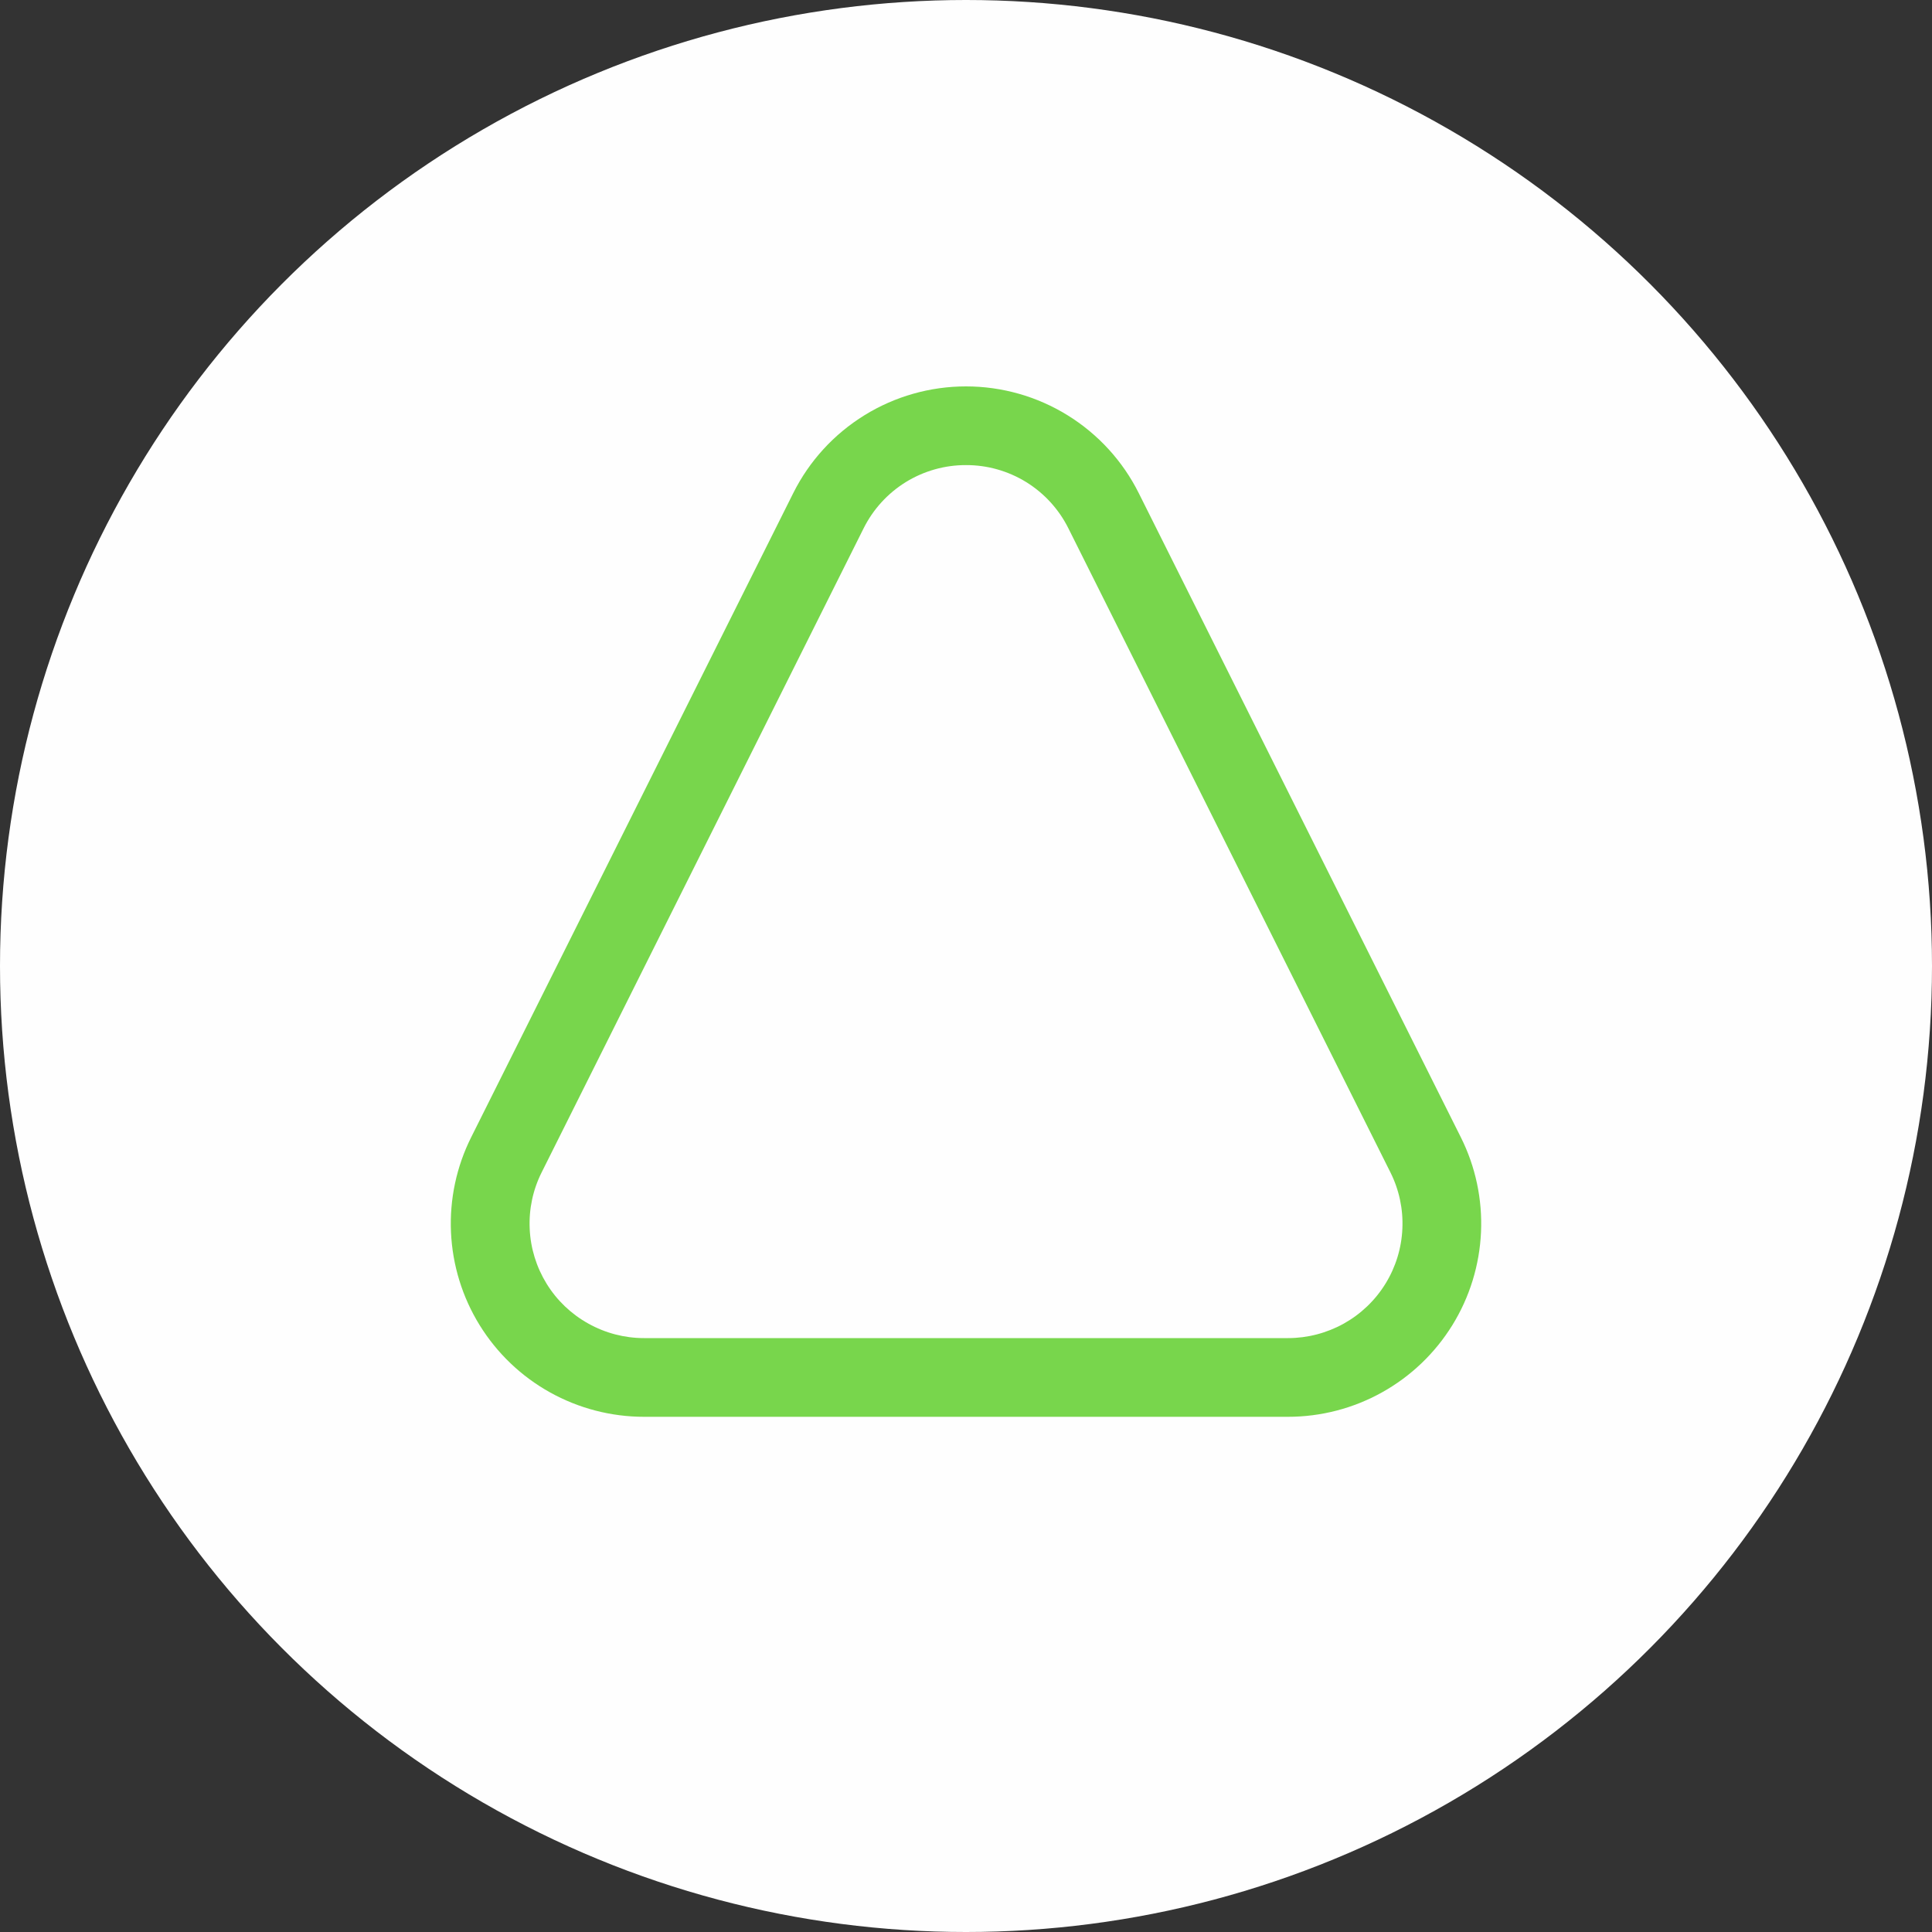
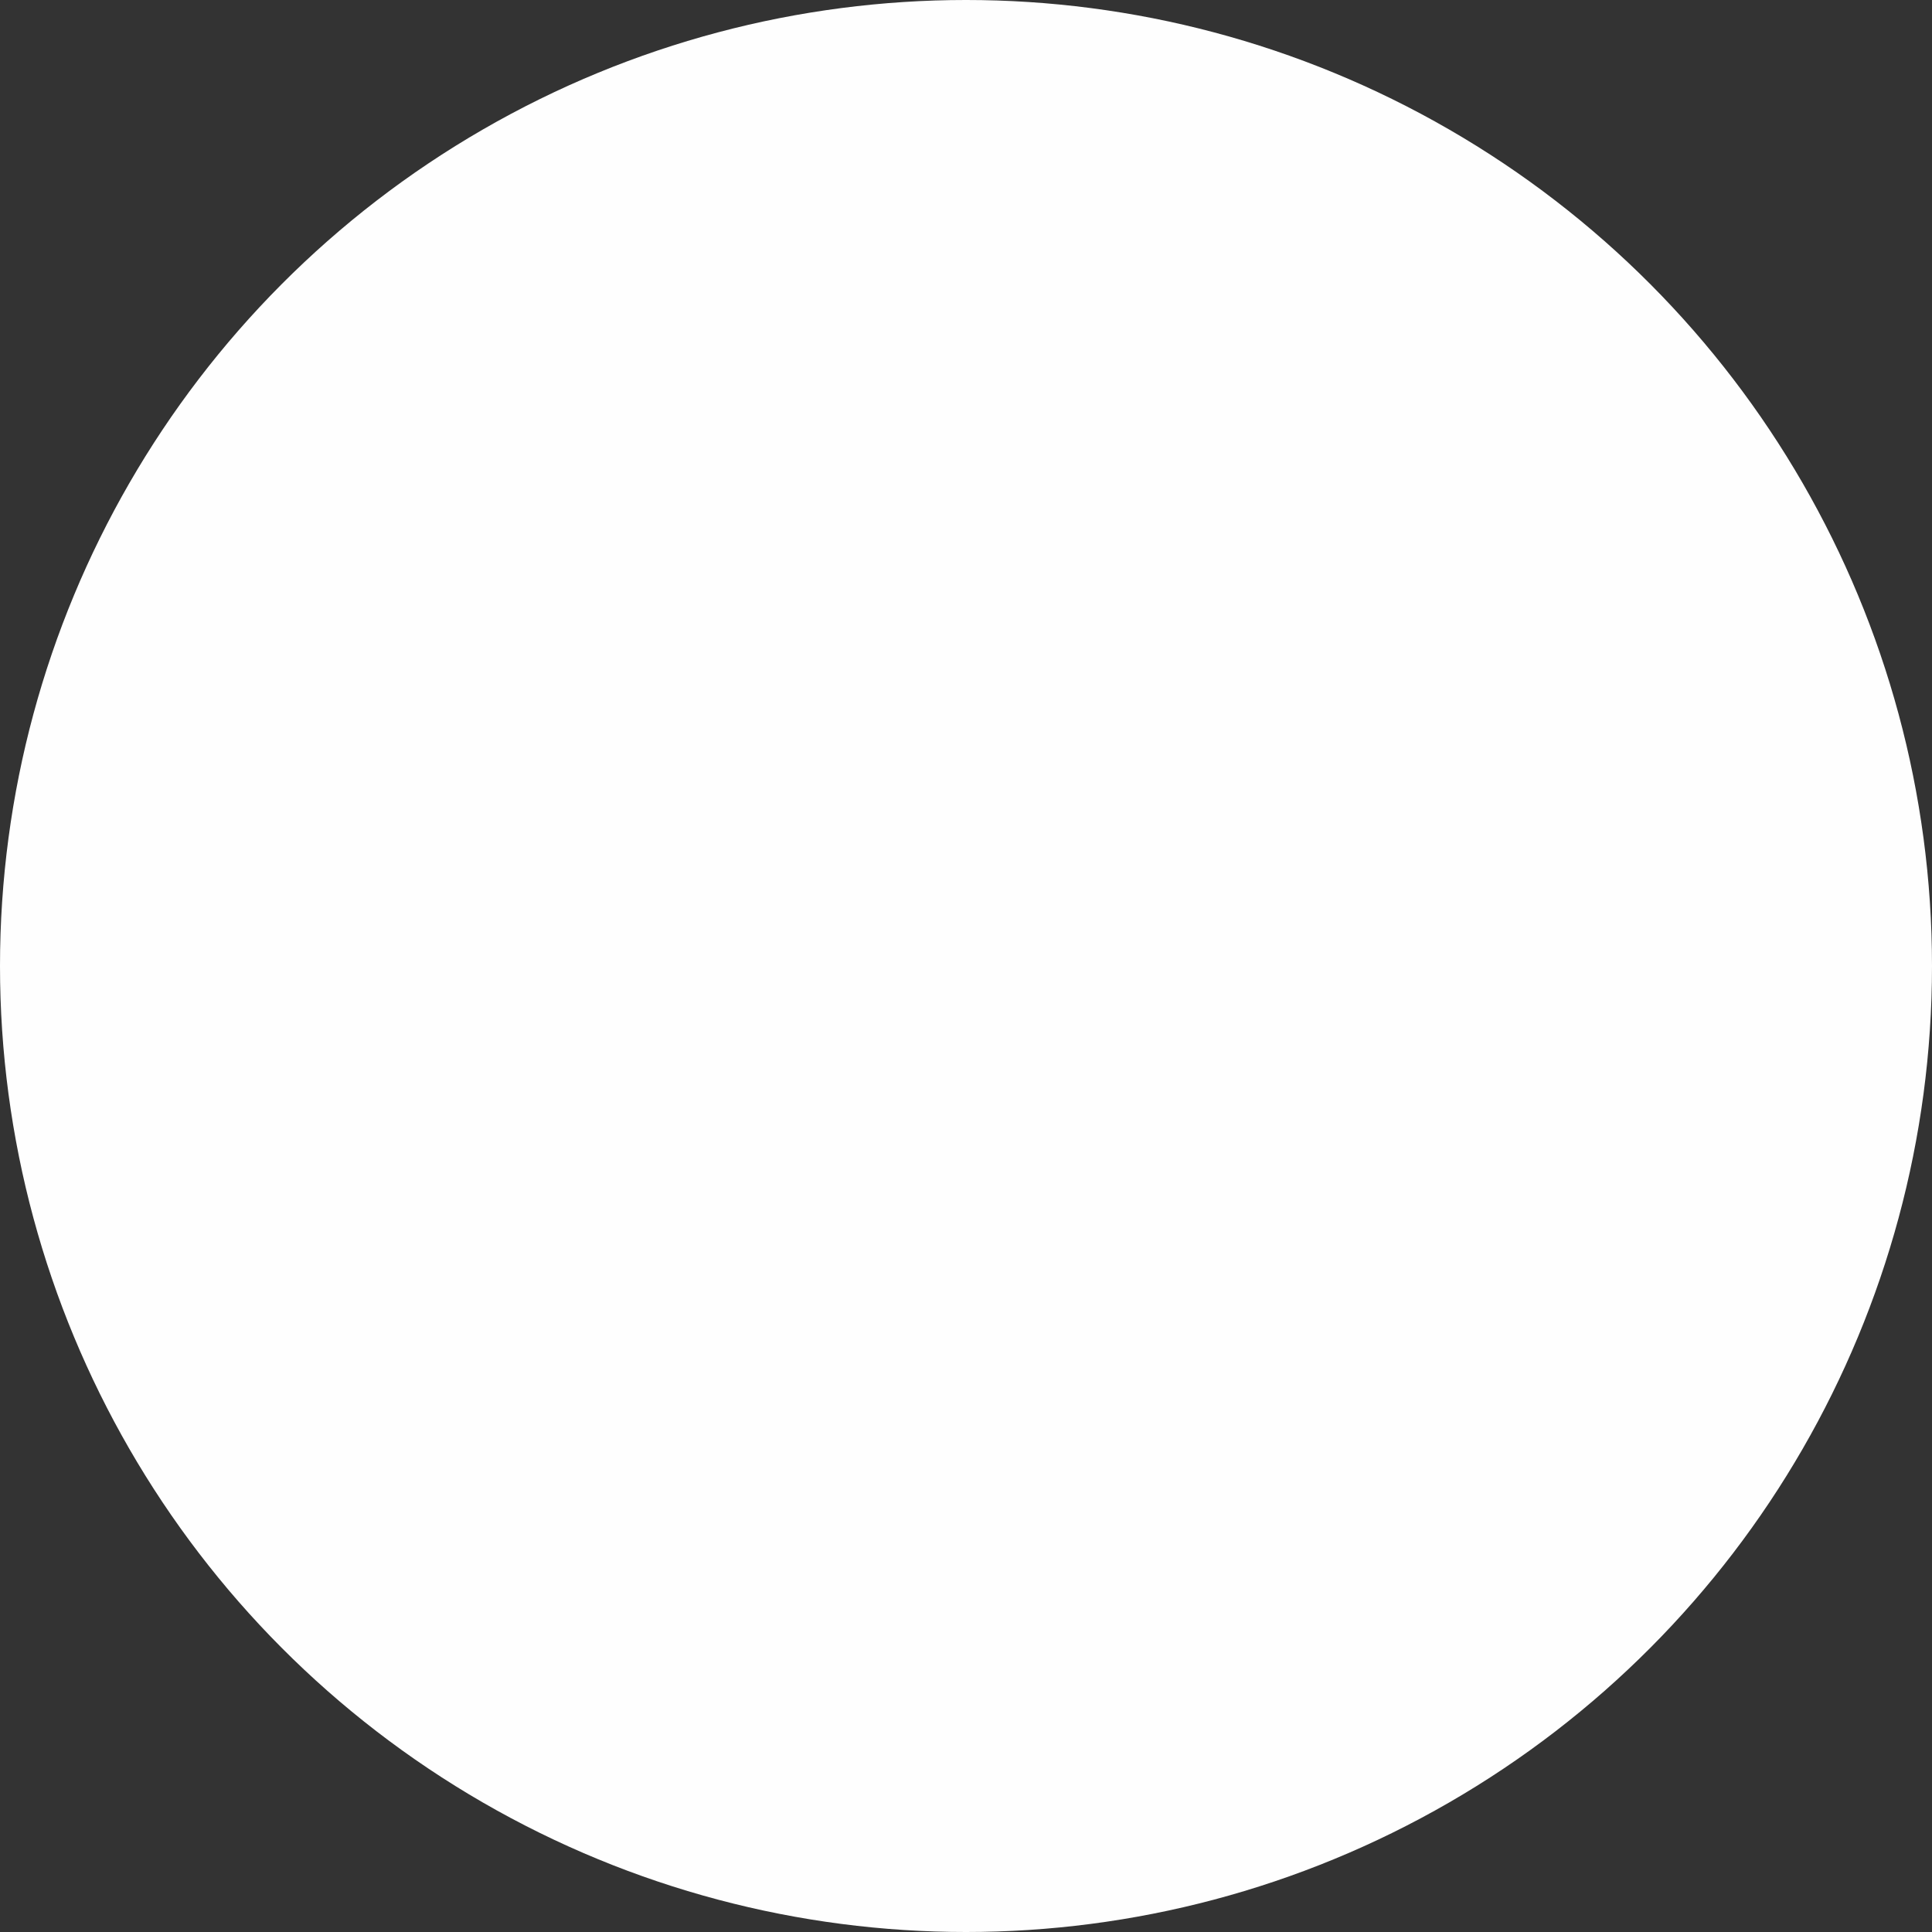
<svg xmlns="http://www.w3.org/2000/svg" width="30" height="30" viewBox="0 0 30 30" fill="none">
  <rect x="0" y="0" width="30" height="30" fill="#333333" stroke="none" />
  <circle cx="15" cy="15" r="15" fill="#FEFEFE" />
-   <path d="M15 7.222C15.331 7.221 15.654 7.313 15.935 7.486C16.216 7.66 16.443 7.909 16.59 8.204L21.59 18.204C21.726 18.475 21.79 18.776 21.776 19.079C21.763 19.382 21.672 19.677 21.513 19.934C21.354 20.192 21.131 20.405 20.866 20.553C20.601 20.7 20.303 20.778 20 20.778H10C9.697 20.778 9.399 20.7 9.135 20.552C8.87 20.405 8.647 20.192 8.488 19.934C8.329 19.676 8.238 19.382 8.225 19.079C8.211 18.776 8.275 18.475 8.411 18.204L13.41 8.204C13.557 7.909 13.784 7.66 14.065 7.486C14.346 7.313 14.67 7.221 15 7.222ZM15 6C14.443 6 13.897 6.155 13.423 6.448C12.949 6.741 12.566 7.159 12.317 7.658L7.317 17.658C7.088 18.115 6.98 18.623 7.003 19.134C7.026 19.645 7.179 20.142 7.448 20.577C7.717 21.012 8.092 21.371 8.539 21.62C8.986 21.869 9.489 22 10 22H20C20.512 22 21.015 21.869 21.461 21.62C21.908 21.371 22.283 21.012 22.552 20.577C22.821 20.142 22.974 19.645 22.997 19.134C23.02 18.623 22.912 18.115 22.683 17.658L17.683 7.658C17.434 7.159 17.051 6.741 16.577 6.448C16.103 6.155 15.557 6 15 6Z" fill="#78D64C" />
</svg>